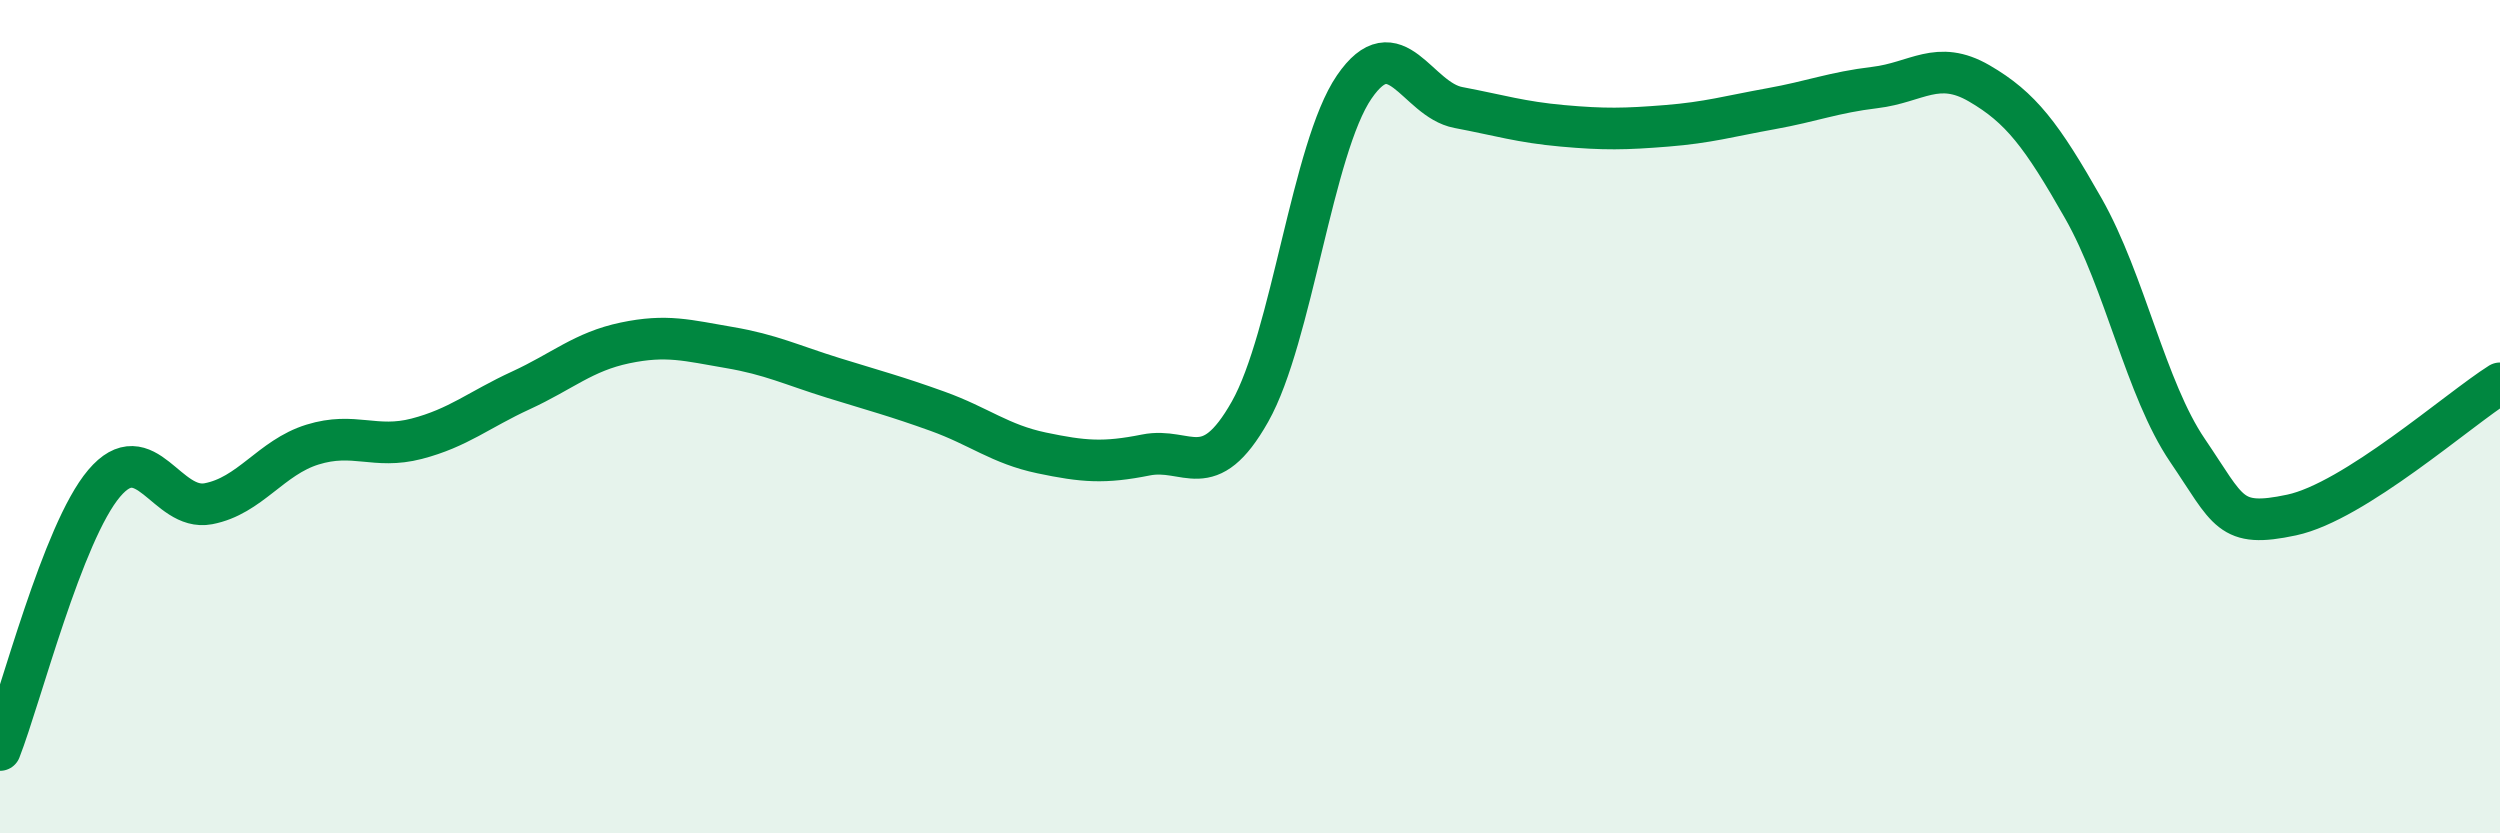
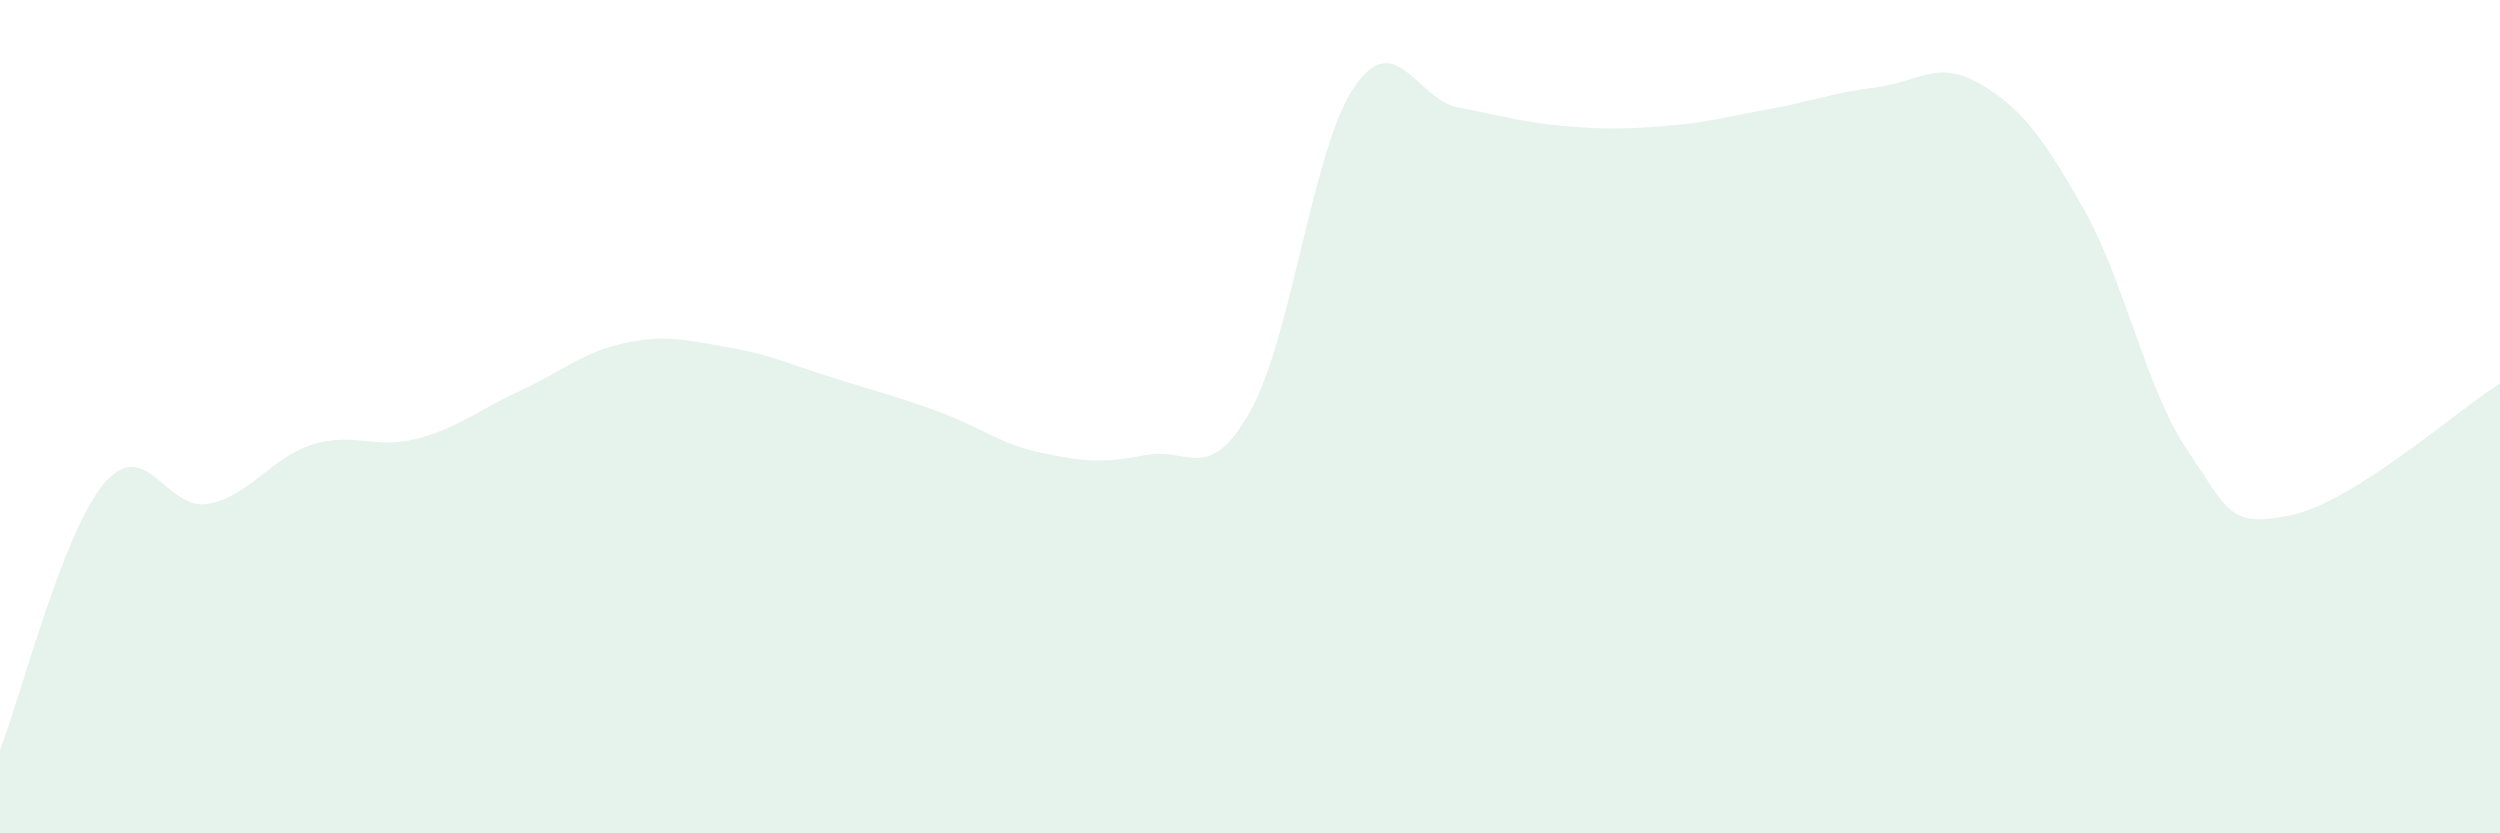
<svg xmlns="http://www.w3.org/2000/svg" width="60" height="20" viewBox="0 0 60 20">
  <path d="M 0,18 C 0.5,16.72 1.5,12.78 2.5,11.6 C 3.5,10.42 4,12.28 5,12.09 C 6,11.9 6.5,10.98 7.5,10.67 C 8.5,10.36 9,10.79 10,10.53 C 11,10.27 11.5,9.83 12.5,9.37 C 13.5,8.91 14,8.44 15,8.23 C 16,8.02 16.5,8.17 17.5,8.34 C 18.5,8.51 19,8.76 20,9.07 C 21,9.38 21.5,9.51 22.5,9.87 C 23.5,10.23 24,10.66 25,10.87 C 26,11.08 26.5,11.12 27.5,10.92 C 28.5,10.72 29,11.65 30,9.88 C 31,8.11 31.5,3.55 32.5,2.09 C 33.5,0.63 34,2.39 35,2.58 C 36,2.77 36.5,2.93 37.5,3.02 C 38.5,3.11 39,3.1 40,3.02 C 41,2.94 41.5,2.79 42.5,2.61 C 43.5,2.43 44,2.22 45,2.1 C 46,1.98 46.5,1.42 47.5,2 C 48.5,2.58 49,3.24 50,5 C 51,6.76 51.5,9.34 52.5,10.81 C 53.5,12.28 53.5,12.68 55,12.36 C 56.5,12.04 59,9.83 60,9.2L60 20L0 20Z" fill="#008740" opacity="0.1" stroke-linecap="round" stroke-linejoin="round" />
-   <path d="M 0,18 C 0.5,16.72 1.5,12.78 2.5,11.6 C 3.5,10.42 4,12.28 5,12.09 C 6,11.9 6.5,10.98 7.5,10.67 C 8.5,10.36 9,10.79 10,10.53 C 11,10.27 11.5,9.83 12.5,9.37 C 13.5,8.91 14,8.44 15,8.23 C 16,8.02 16.5,8.17 17.5,8.34 C 18.5,8.51 19,8.76 20,9.07 C 21,9.38 21.5,9.51 22.5,9.87 C 23.5,10.23 24,10.66 25,10.87 C 26,11.08 26.5,11.12 27.5,10.92 C 28.5,10.72 29,11.65 30,9.88 C 31,8.11 31.5,3.55 32.5,2.09 C 33.5,0.63 34,2.39 35,2.58 C 36,2.77 36.5,2.93 37.5,3.02 C 38.5,3.11 39,3.1 40,3.02 C 41,2.94 41.5,2.79 42.5,2.61 C 43.5,2.43 44,2.22 45,2.1 C 46,1.98 46.5,1.42 47.5,2 C 48.5,2.58 49,3.24 50,5 C 51,6.76 51.5,9.34 52.5,10.81 C 53.5,12.28 53.5,12.68 55,12.36 C 56.5,12.04 59,9.83 60,9.2" stroke="#008740" stroke-width="1" fill="none" stroke-linecap="round" stroke-linejoin="round" />
</svg>